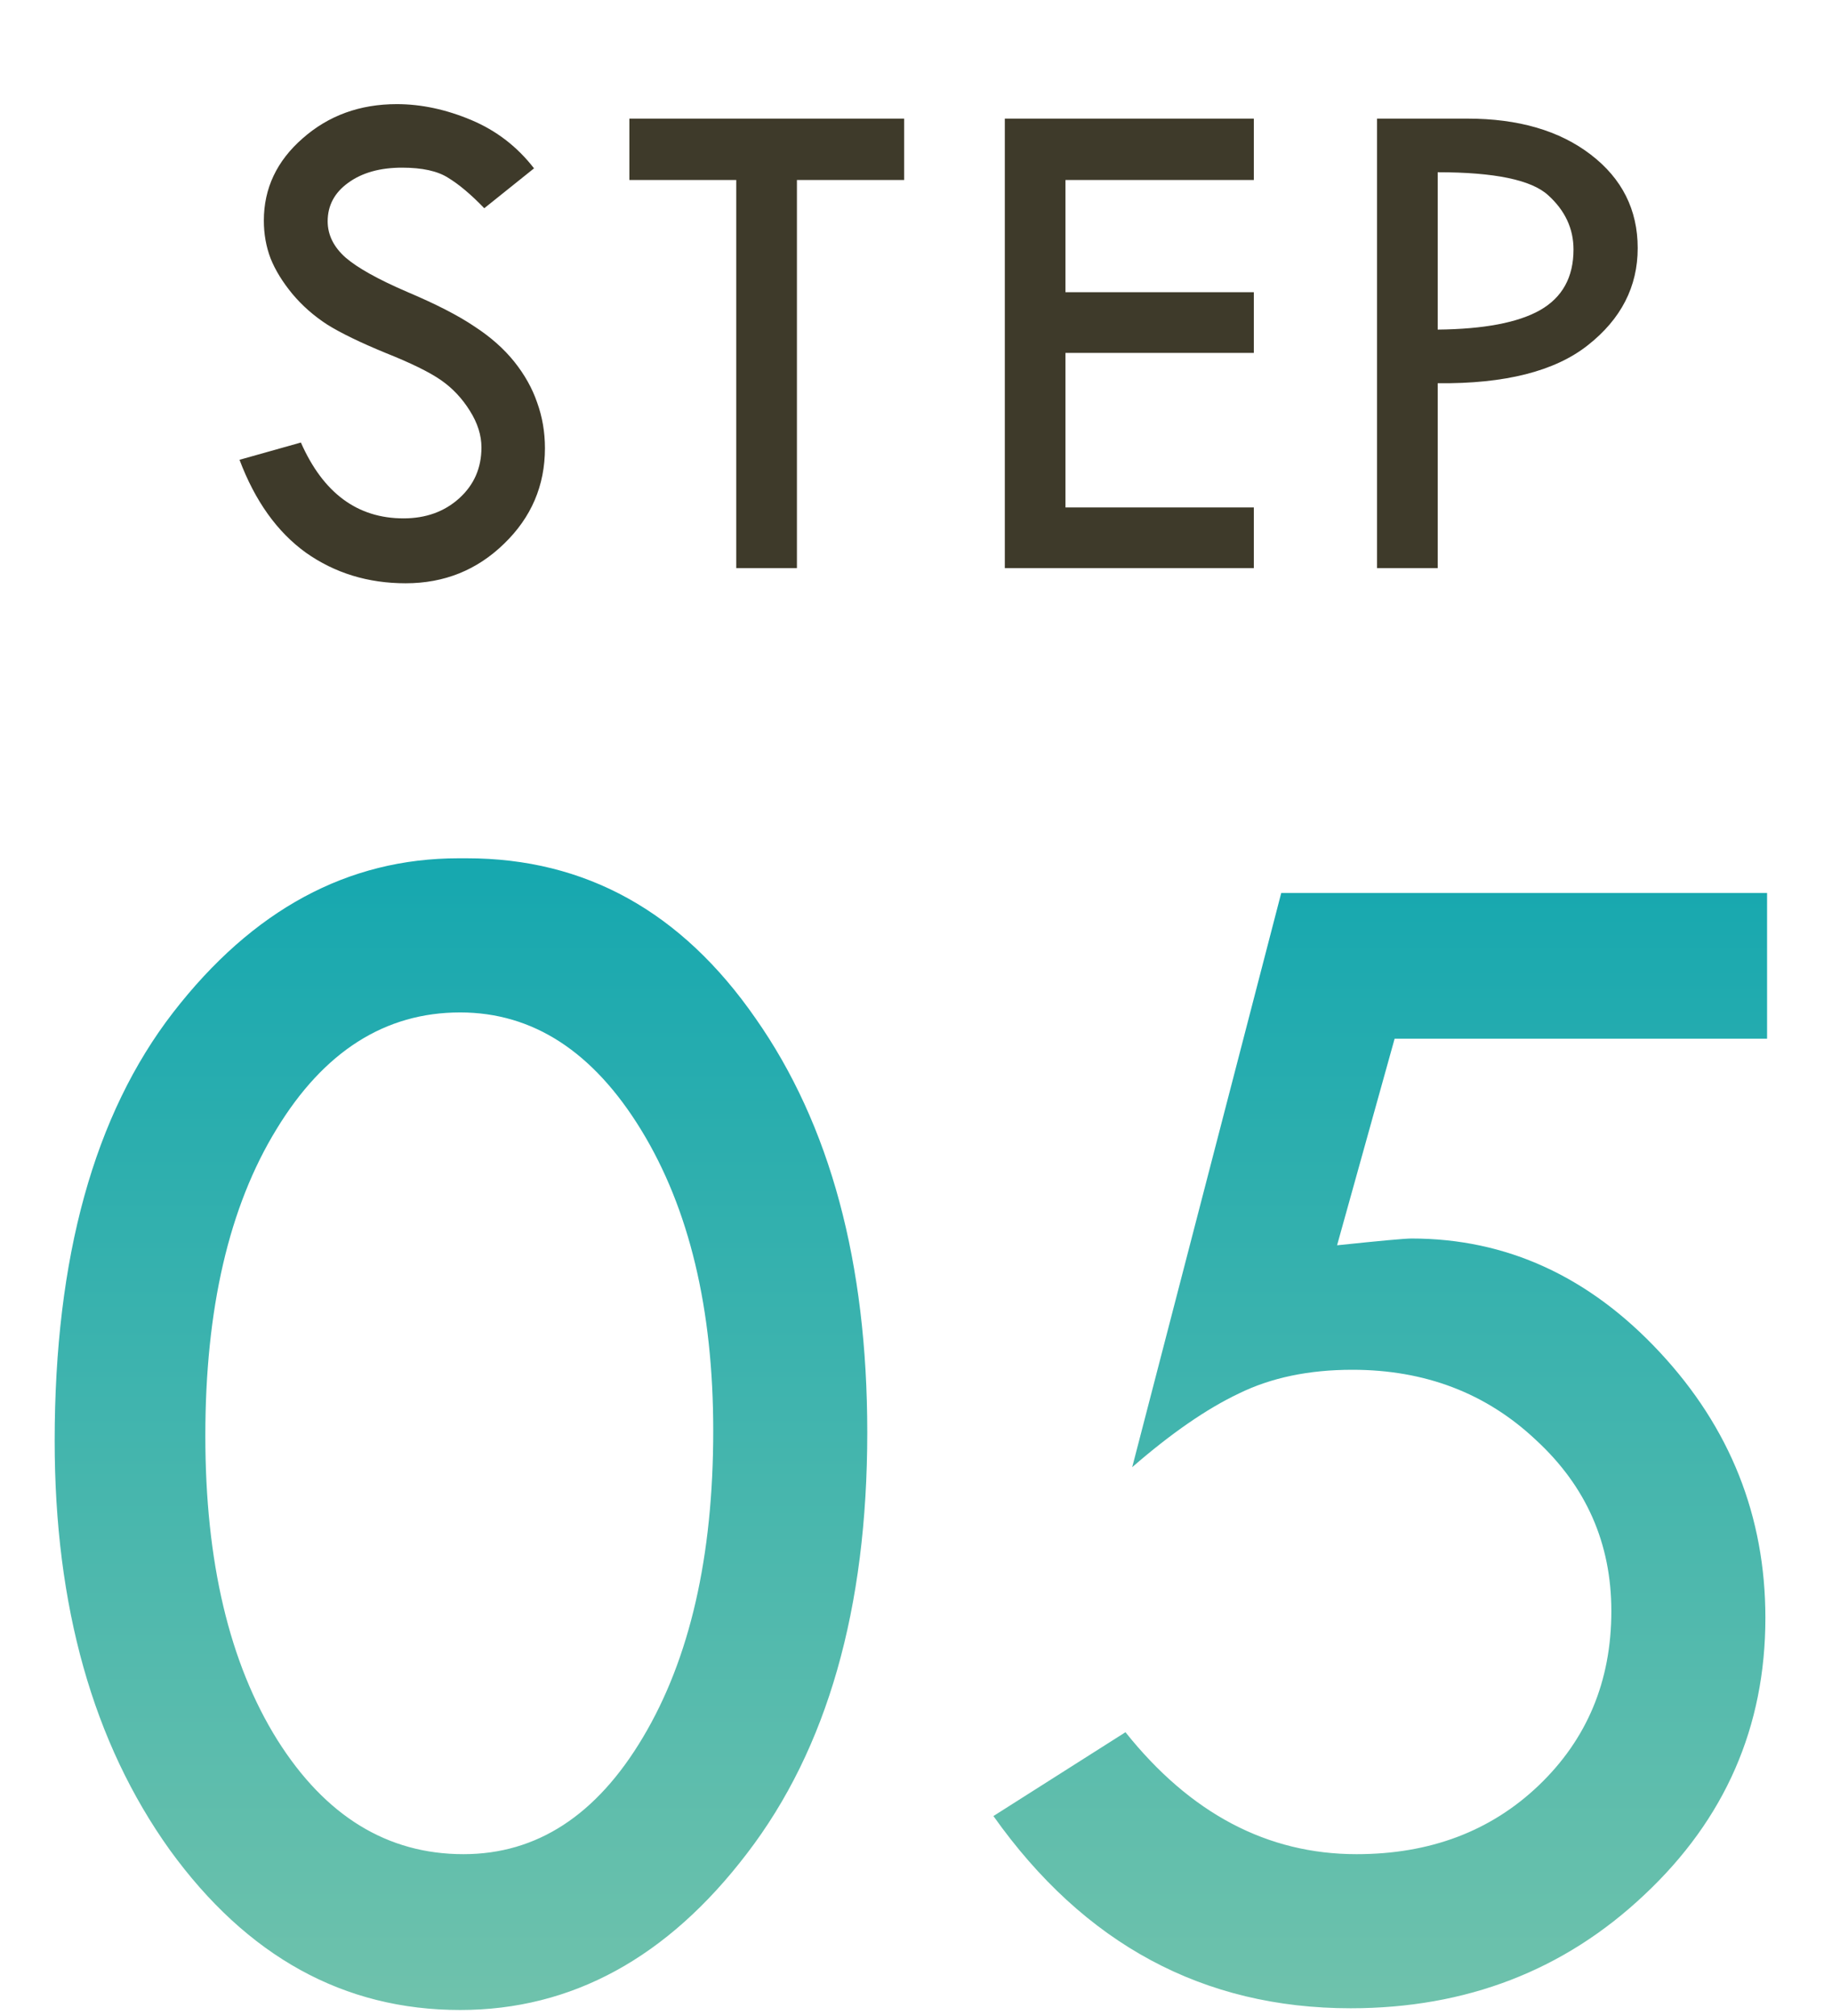
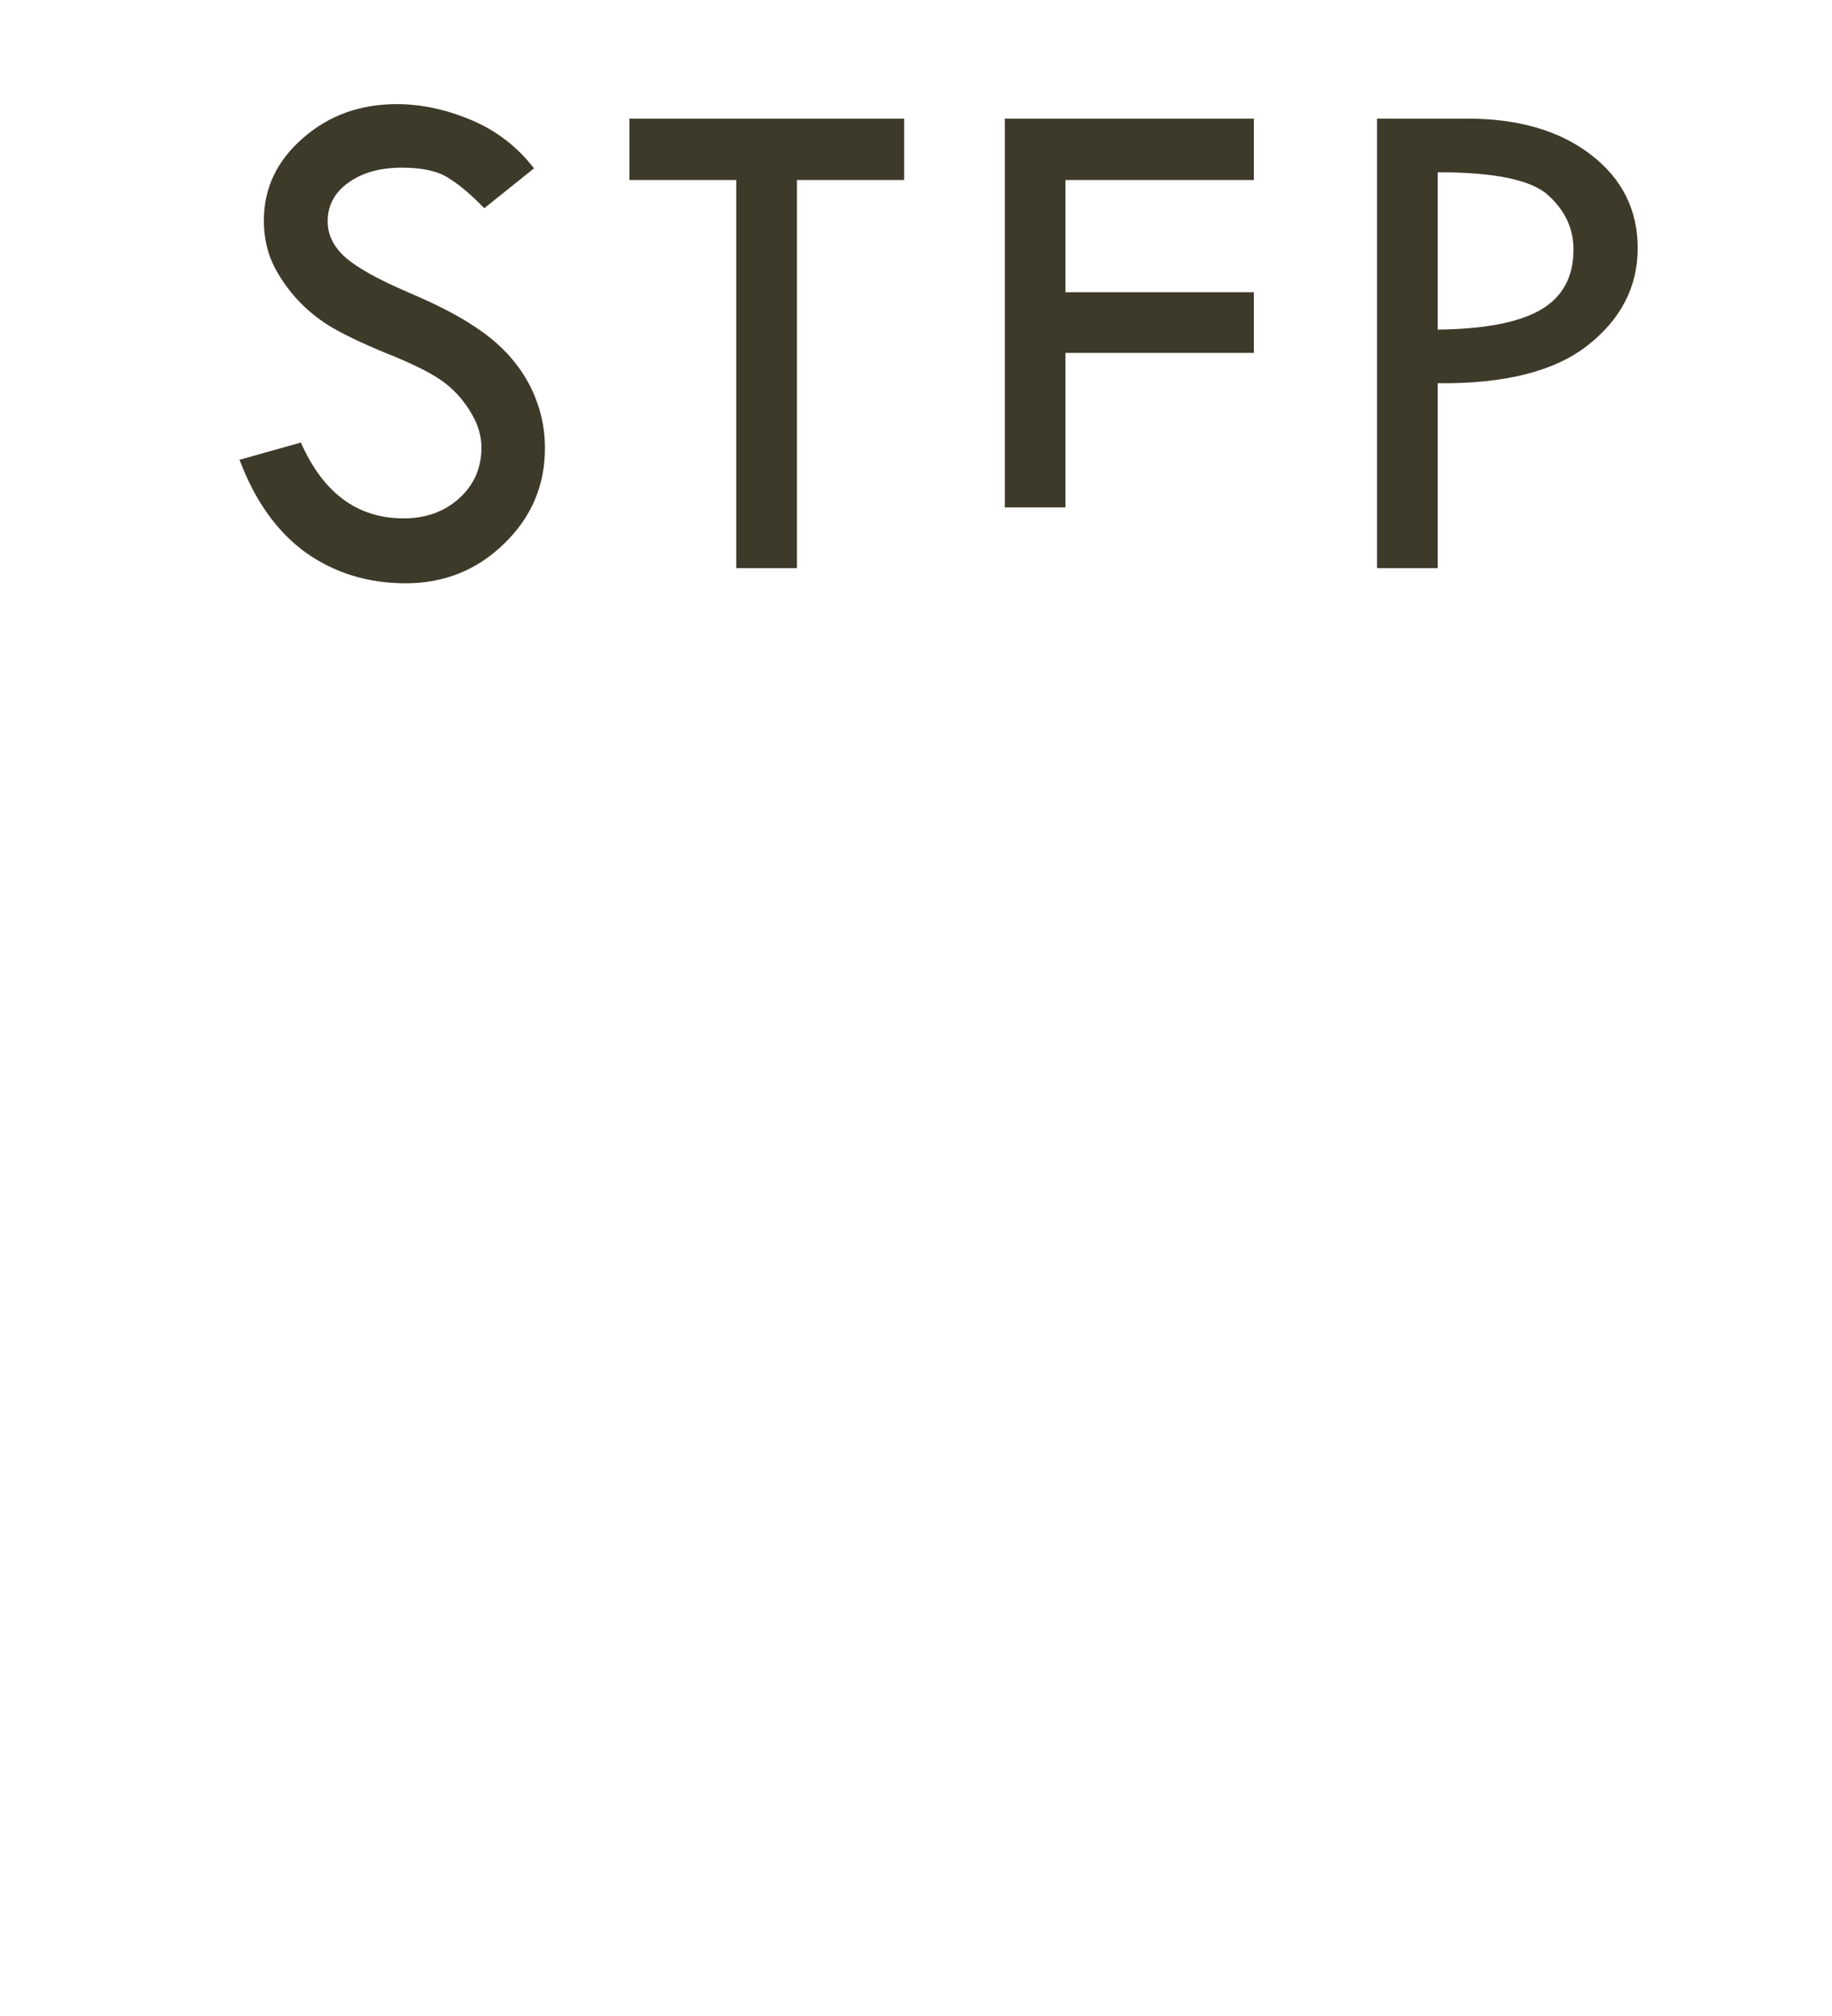
<svg xmlns="http://www.w3.org/2000/svg" width="50" height="55" viewBox="0 0 50 55" fill="none">
-   <path d="M14.575 4.593L13.217 5.681C12.858 5.309 12.531 5.033 12.235 4.853C11.947 4.667 11.526 4.574 10.974 4.574C10.371 4.574 9.88 4.712 9.502 4.988C9.129 5.257 8.943 5.607 8.943 6.037C8.943 6.409 9.107 6.74 9.434 7.029C9.762 7.311 10.32 7.622 11.109 7.962C11.899 8.296 12.511 8.61 12.948 8.906C13.391 9.194 13.753 9.515 14.036 9.868C14.318 10.221 14.527 10.593 14.661 10.985C14.802 11.376 14.873 11.79 14.873 12.227C14.873 13.247 14.501 14.117 13.756 14.835C13.018 15.554 12.123 15.913 11.071 15.913C10.044 15.913 9.136 15.634 8.346 15.076C7.564 14.511 6.96 13.667 6.537 12.544L8.212 12.073C8.821 13.452 9.755 14.142 11.013 14.142C11.623 14.142 12.13 13.959 12.534 13.594C12.938 13.228 13.14 12.766 13.14 12.207C13.14 11.874 13.034 11.54 12.823 11.206C12.611 10.866 12.348 10.587 12.033 10.369C11.719 10.151 11.215 9.904 10.522 9.628C9.835 9.345 9.306 9.089 8.934 8.857C8.568 8.62 8.25 8.341 7.981 8.02C7.711 7.693 7.512 7.369 7.384 7.048C7.262 6.727 7.201 6.384 7.201 6.018C7.201 5.139 7.554 4.391 8.26 3.775C8.966 3.152 9.822 2.841 10.83 2.841C11.497 2.841 12.175 2.986 12.861 3.274C13.548 3.563 14.119 4.003 14.575 4.593ZM17.177 3.236H24.676V4.911H21.75V15.499H20.094V4.911H17.177V3.236ZM27.424 3.236H34.22V4.911H29.079V7.972H34.22V9.628H29.079V13.844H34.22V15.499H27.424V3.236ZM37.583 3.236H40.047C41.44 3.236 42.563 3.563 43.416 4.218C44.27 4.872 44.697 5.723 44.697 6.769C44.697 7.821 44.244 8.703 43.339 9.416C42.441 10.128 41.074 10.475 39.239 10.455V15.499H37.583V3.236ZM39.239 4.699V8.992C40.496 8.979 41.427 8.803 42.03 8.463C42.64 8.116 42.945 7.564 42.945 6.807C42.945 6.236 42.714 5.742 42.252 5.325C41.796 4.908 40.792 4.699 39.239 4.699Z" fill="#3E3A2A" />
-   <path d="M12.743 23.416C15.977 23.416 18.603 24.872 20.621 27.782C22.654 30.678 23.67 34.444 23.67 39.08C23.67 43.885 22.577 47.712 20.39 50.562C18.218 53.411 15.608 54.836 12.558 54.836C9.385 54.836 6.744 53.38 4.634 50.469C2.539 47.543 1.492 43.823 1.492 39.311C1.492 34.305 2.57 30.409 4.726 27.621C6.898 24.818 9.493 23.416 12.512 23.416H12.743ZM19.466 39.033C19.466 35.707 18.811 32.973 17.502 30.832C16.193 28.691 14.545 27.621 12.558 27.621C10.51 27.621 8.838 28.683 7.545 30.809C6.251 32.919 5.604 35.707 5.604 39.172C5.604 42.607 6.259 45.371 7.568 47.466C8.877 49.545 10.571 50.585 12.65 50.585C14.653 50.585 16.285 49.522 17.548 47.397C18.826 45.256 19.466 42.468 19.466 39.033ZM34.968 24.363H48.228V28.337H38.063L36.492 33.974C37.663 33.851 38.341 33.789 38.525 33.789C41.113 33.789 43.369 34.821 45.294 36.885C47.22 38.949 48.182 41.367 48.182 44.139C48.182 47.112 47.081 49.63 44.879 51.694C42.692 53.758 40.019 54.789 36.862 54.789C32.842 54.789 29.592 53.041 27.113 49.545L30.717 47.258C32.488 49.476 34.59 50.585 37.024 50.585C39.026 50.585 40.682 49.961 41.991 48.714C43.315 47.45 43.978 45.864 43.978 43.954C43.978 42.106 43.292 40.55 41.922 39.288C40.566 38.009 38.895 37.37 36.908 37.37C35.722 37.37 34.69 37.586 33.812 38.017C32.935 38.433 31.964 39.103 30.901 40.027L34.968 24.363Z" fill="url(#paint0_linear_2679_321)" />
+   <path d="M14.575 4.593L13.217 5.681C12.858 5.309 12.531 5.033 12.235 4.853C11.947 4.667 11.526 4.574 10.974 4.574C10.371 4.574 9.88 4.712 9.502 4.988C9.129 5.257 8.943 5.607 8.943 6.037C8.943 6.409 9.107 6.74 9.434 7.029C9.762 7.311 10.32 7.622 11.109 7.962C11.899 8.296 12.511 8.61 12.948 8.906C13.391 9.194 13.753 9.515 14.036 9.868C14.318 10.221 14.527 10.593 14.661 10.985C14.802 11.376 14.873 11.79 14.873 12.227C14.873 13.247 14.501 14.117 13.756 14.835C13.018 15.554 12.123 15.913 11.071 15.913C10.044 15.913 9.136 15.634 8.346 15.076C7.564 14.511 6.96 13.667 6.537 12.544L8.212 12.073C8.821 13.452 9.755 14.142 11.013 14.142C11.623 14.142 12.13 13.959 12.534 13.594C12.938 13.228 13.14 12.766 13.14 12.207C13.14 11.874 13.034 11.54 12.823 11.206C12.611 10.866 12.348 10.587 12.033 10.369C11.719 10.151 11.215 9.904 10.522 9.628C9.835 9.345 9.306 9.089 8.934 8.857C8.568 8.62 8.25 8.341 7.981 8.02C7.711 7.693 7.512 7.369 7.384 7.048C7.262 6.727 7.201 6.384 7.201 6.018C7.201 5.139 7.554 4.391 8.26 3.775C8.966 3.152 9.822 2.841 10.83 2.841C11.497 2.841 12.175 2.986 12.861 3.274C13.548 3.563 14.119 4.003 14.575 4.593ZM17.177 3.236H24.676V4.911H21.75V15.499H20.094V4.911H17.177V3.236ZM27.424 3.236H34.22V4.911H29.079V7.972H34.22V9.628H29.079V13.844H34.22H27.424V3.236ZM37.583 3.236H40.047C41.44 3.236 42.563 3.563 43.416 4.218C44.27 4.872 44.697 5.723 44.697 6.769C44.697 7.821 44.244 8.703 43.339 9.416C42.441 10.128 41.074 10.475 39.239 10.455V15.499H37.583V3.236ZM39.239 4.699V8.992C40.496 8.979 41.427 8.803 42.03 8.463C42.64 8.116 42.945 7.564 42.945 6.807C42.945 6.236 42.714 5.742 42.252 5.325C41.796 4.908 40.792 4.699 39.239 4.699Z" fill="#3E3A2A" />
  <defs>
    <linearGradient id="paint0_linear_2679_321" x1="25.658" y1="15.842" x2="25.658" y2="62.842" gradientUnits="userSpaceOnUse">
      <stop stop-color="#00A1B0" />
      <stop offset="1" stop-color="#86C9AB" />
    </linearGradient>
  </defs>
</svg>